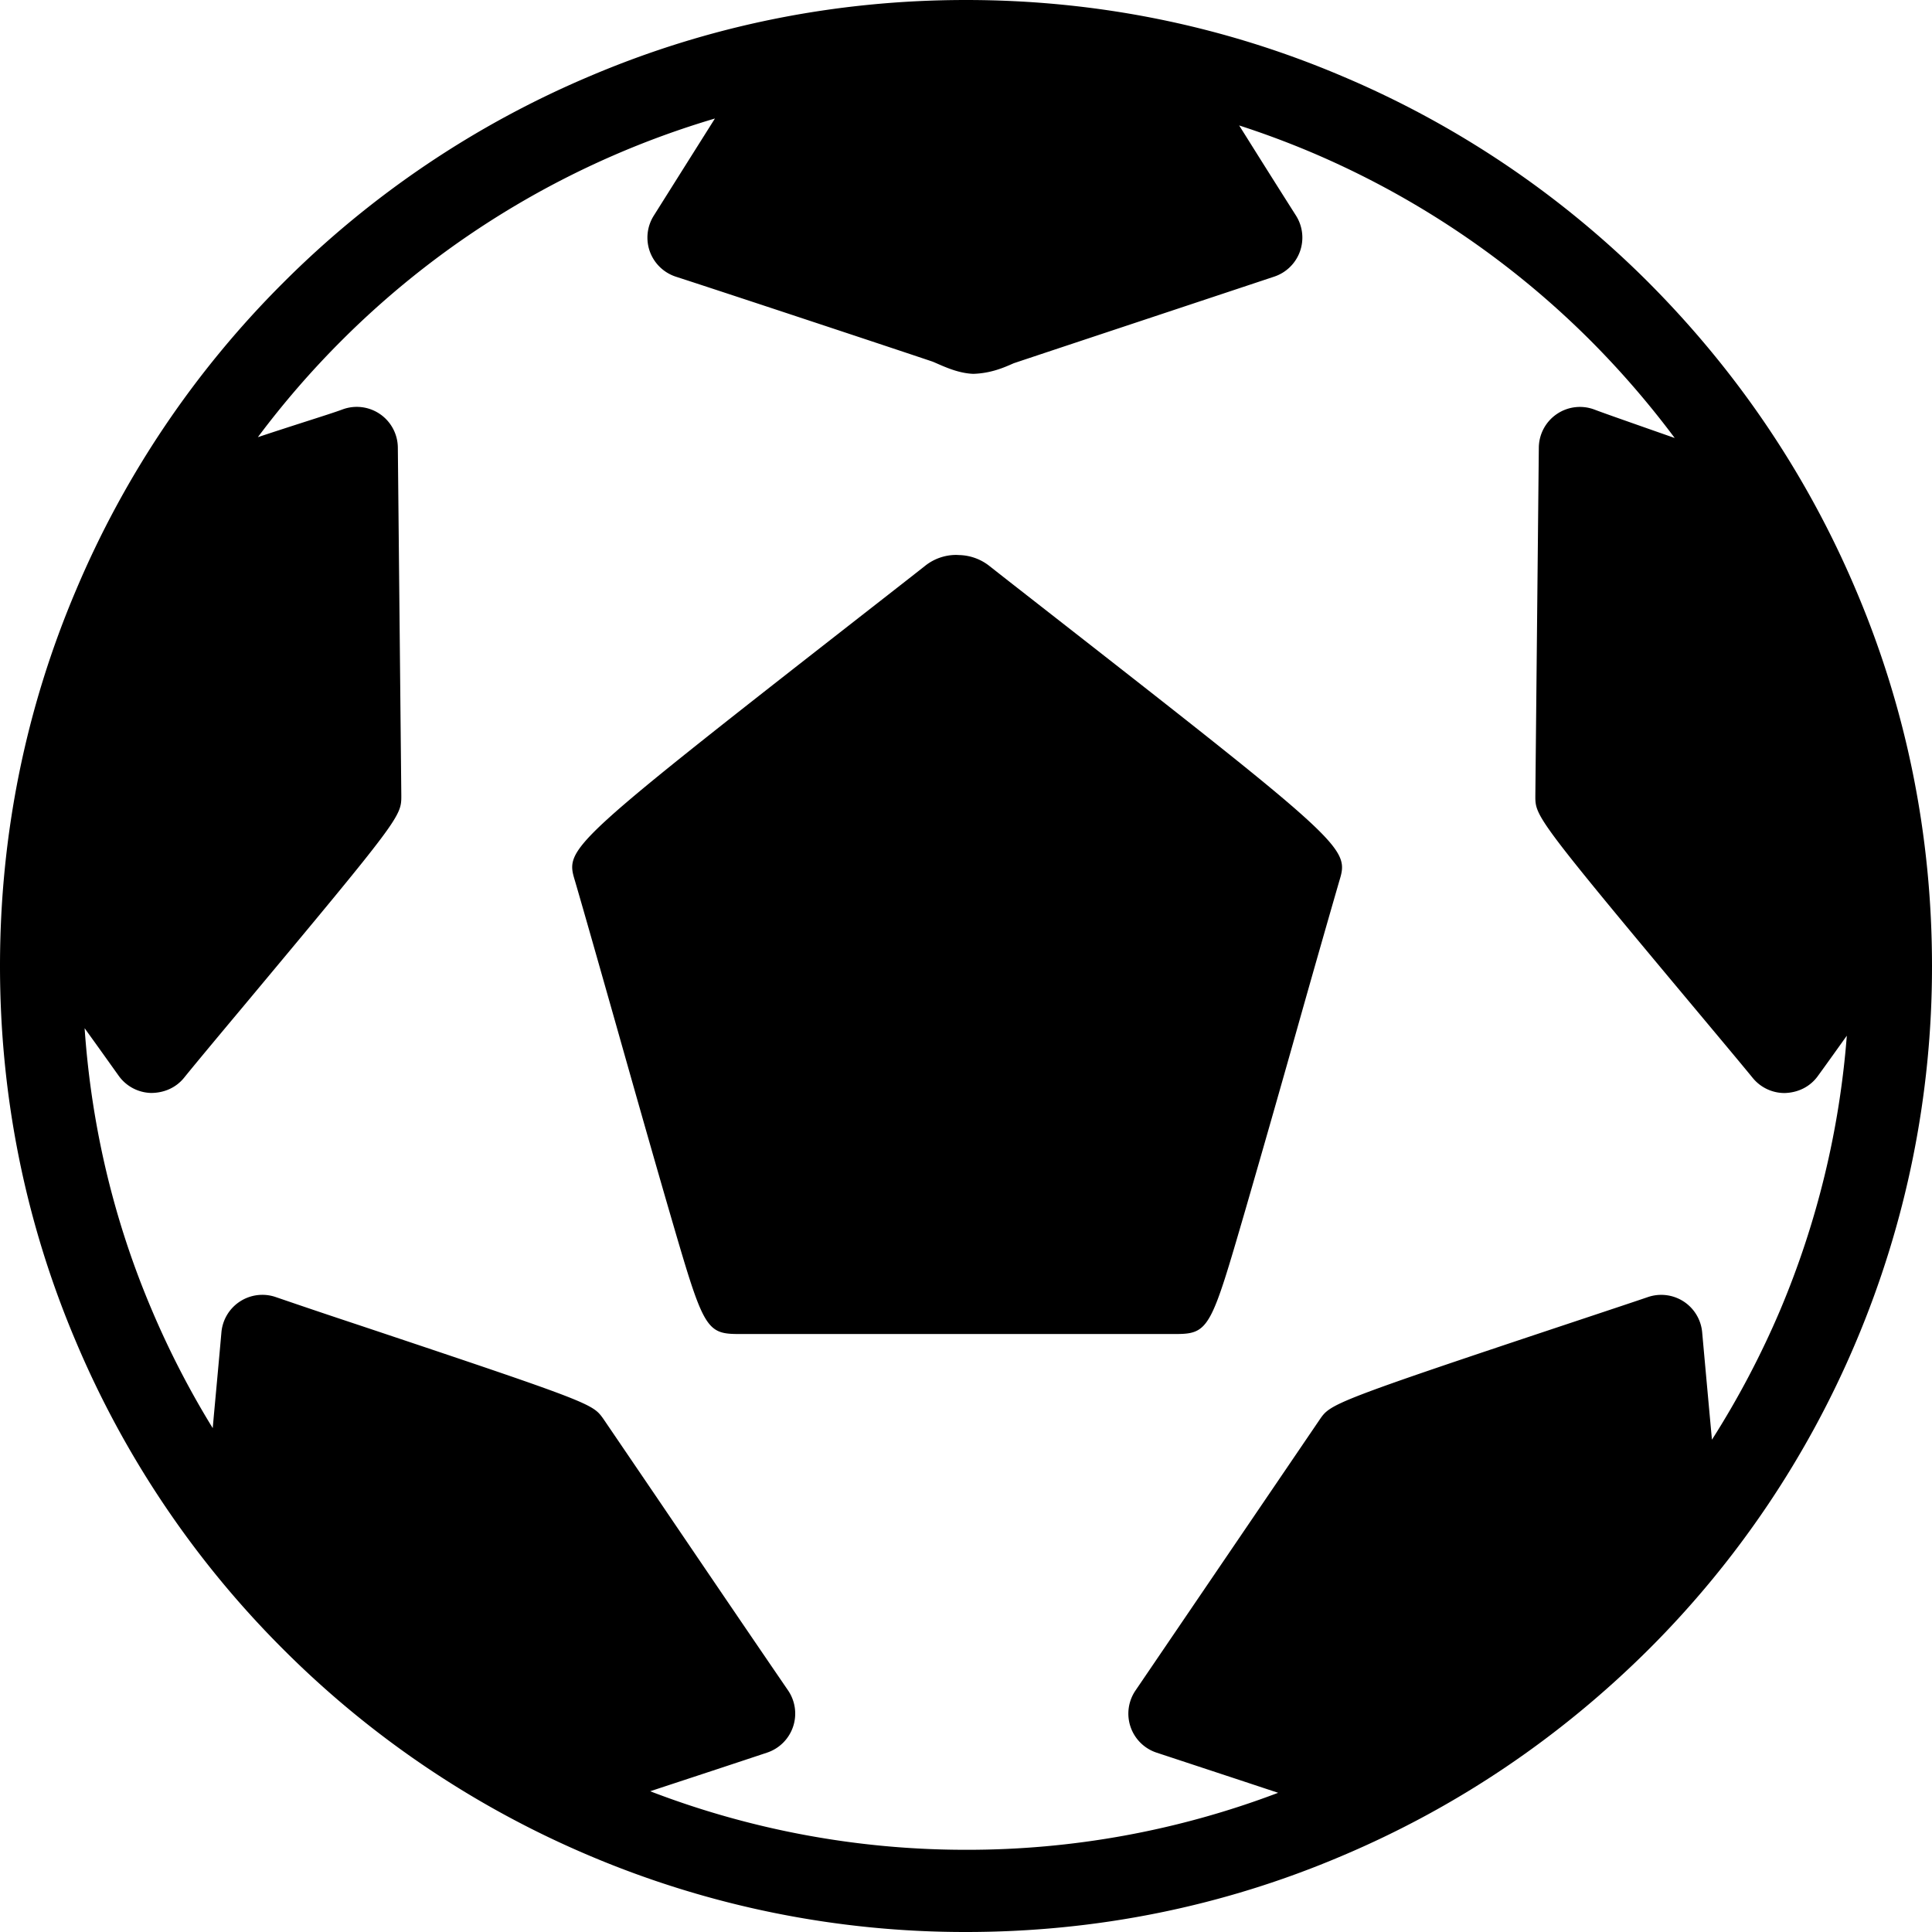
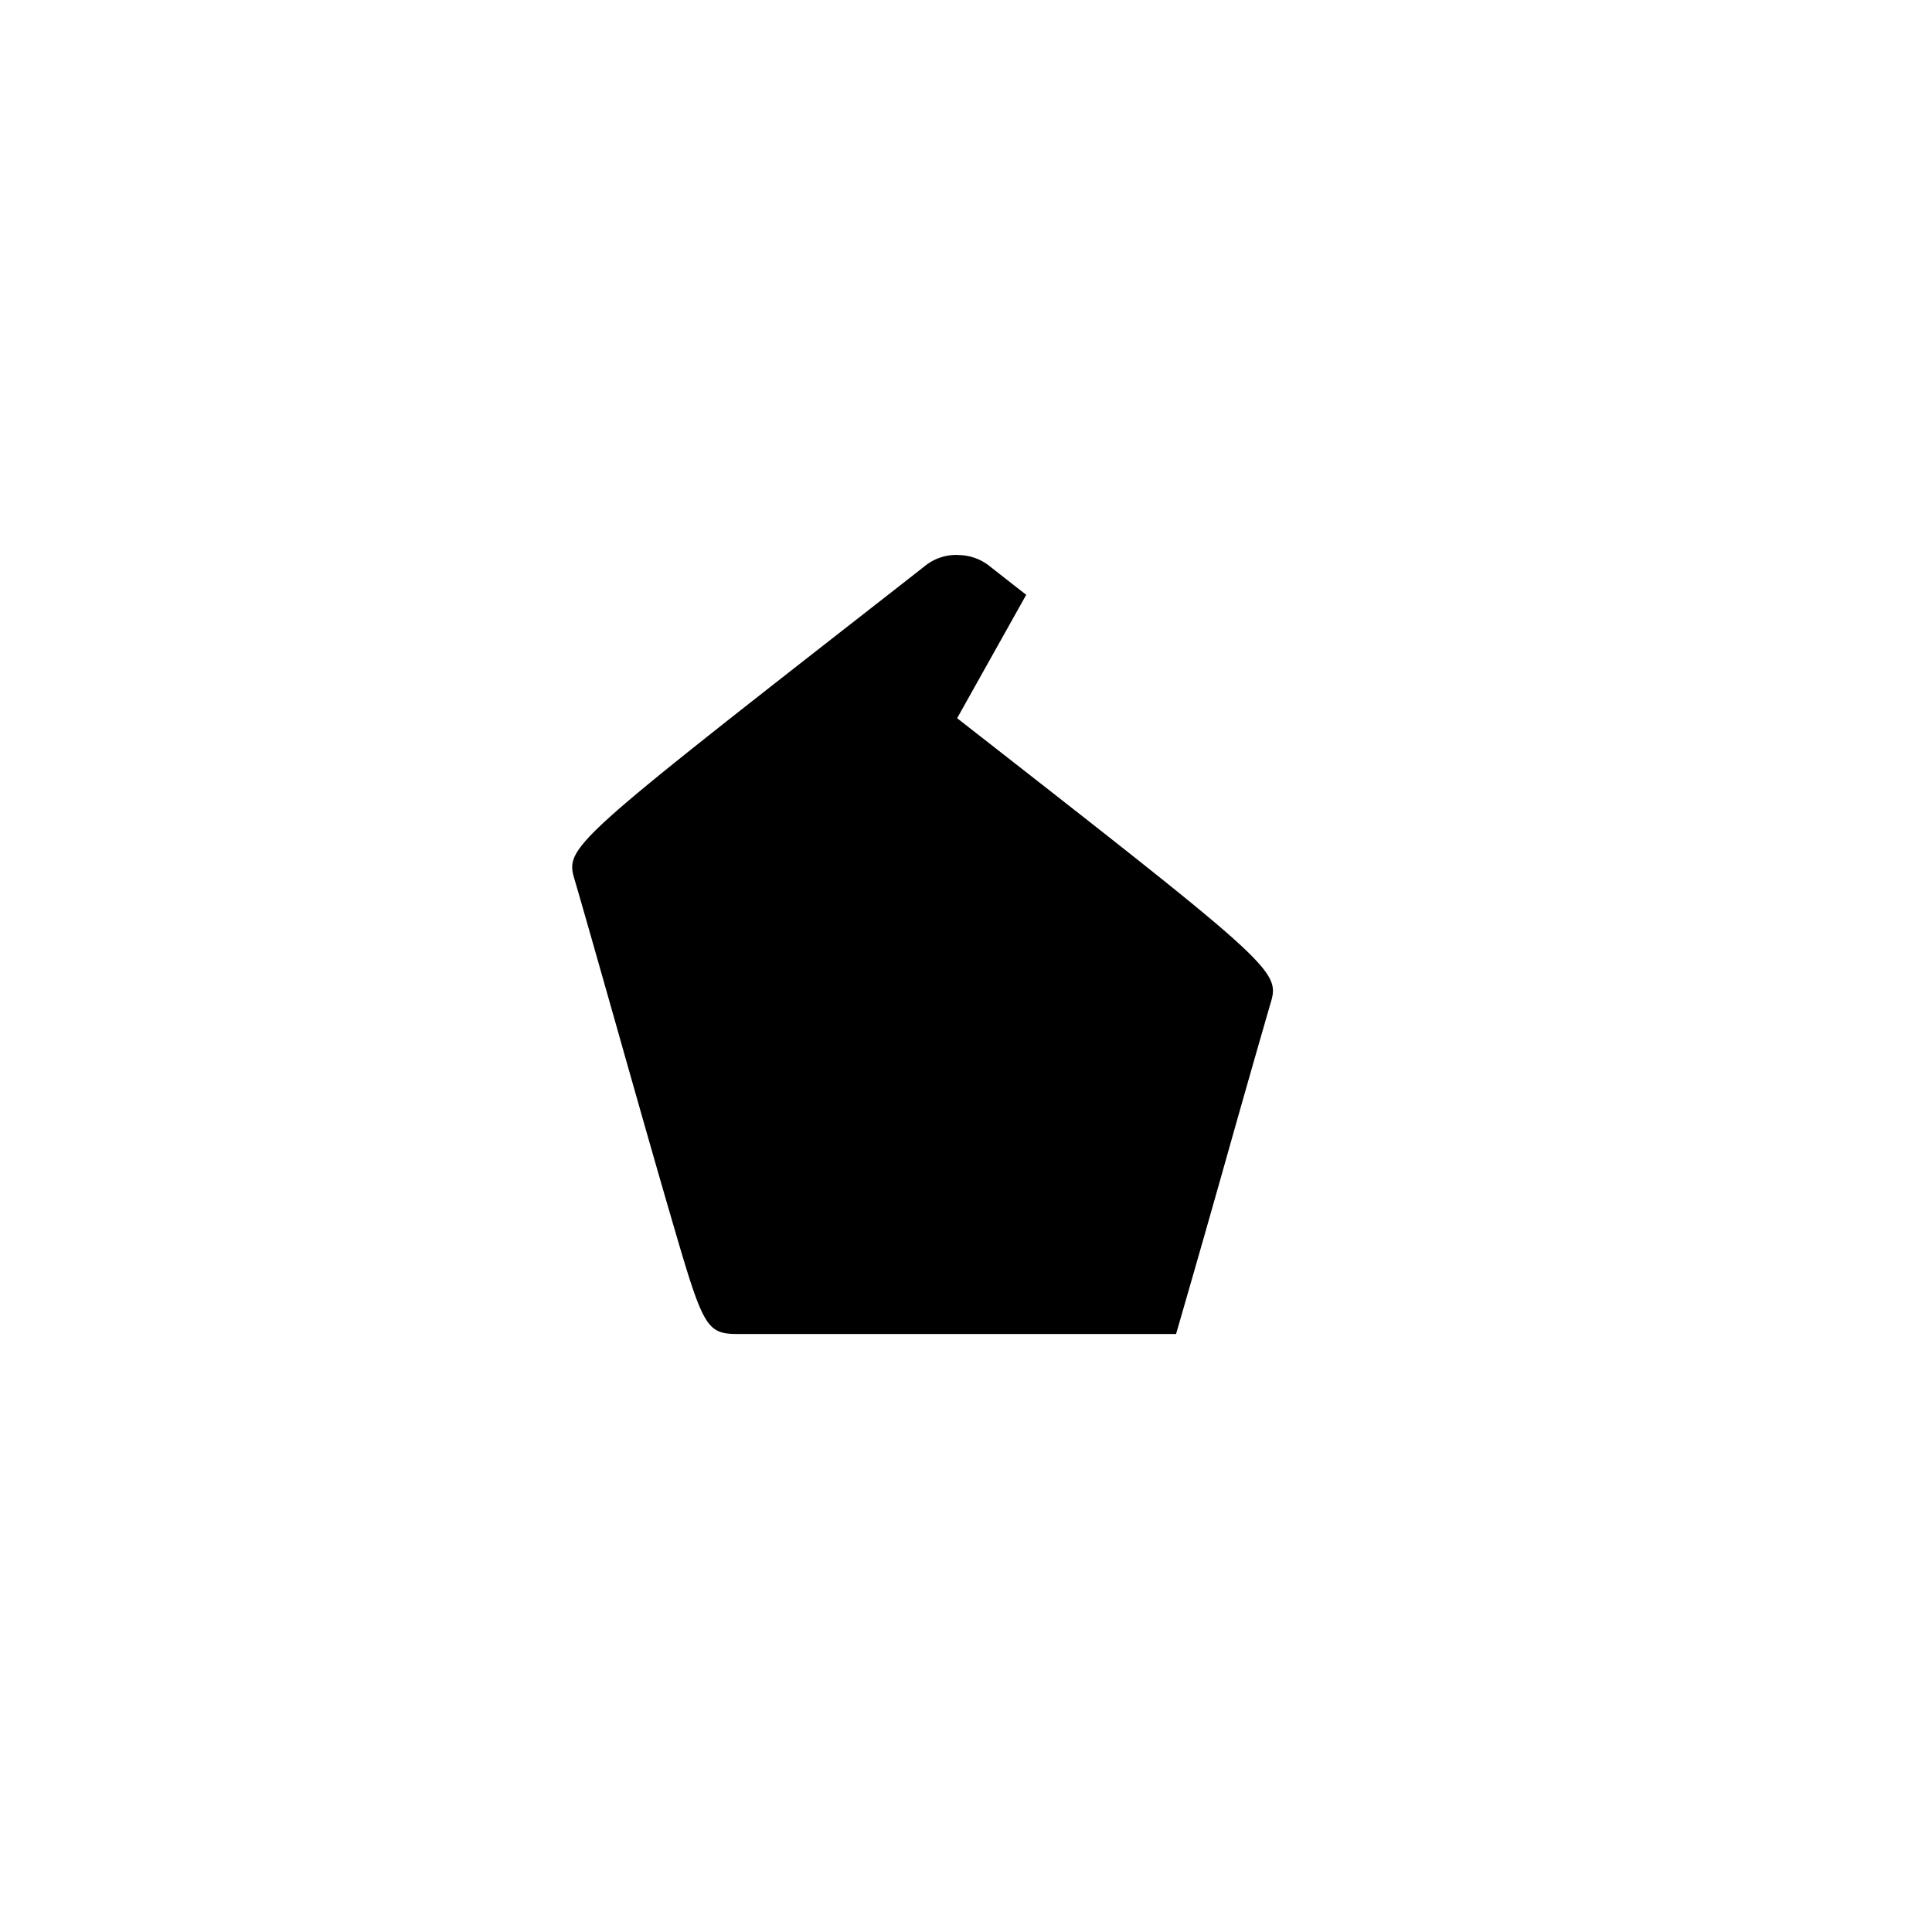
<svg xmlns="http://www.w3.org/2000/svg" viewBox="0 0 100 100" id="football-icon">
  <g fill-rule="evenodd">
-     <path d="m88.61 74.516-.109-1.184c-.133-1.46-.266-2.918-.397-4.372a2.132 2.132 0 0 0-.96-1.596 2.134 2.134 0 0 0-1.848-.228c-.665.228-1.901.638-3.401 1.138-12.979 4.32-13.025 4.383-13.588 5.203L58.773 87.5a2.126 2.126 0 0 0 1.09 3.216l3.624 1.196c.892.293 1.78.59 2.67.883A45.33 45.33 0 0 1 50 95.745a45.513 45.513 0 0 1-16.347-3.03l.721-.238c1.78-.586 3.556-1.17 5.332-1.762a2.13 2.13 0 0 0 1.084-3.22c-2.244-3.279-4.476-6.57-6.706-9.857l-2.864-4.212c-.553-.764-.585-.809-12.585-4.82a410.874 410.874 0 0 1-4.351-1.466 2.128 2.128 0 0 0-2.823 1.819c-.128 1.45-.263 2.904-.397 4.36l-.053.601a45.703 45.703 0 0 1-3.156-6.124C5.884 63.163 4.728 58.27 4.38 53.22c.252.351.506.702.757 1.053l1.007 1.41c.386.54 1.004.87 1.67.888.702 0 1.311-.287 1.716-.79.53-.656 1.656-2.008 2.99-3.602 8.252-9.883 8.252-9.923 8.252-11l-.18-18.01a2.126 2.126 0 0 0-2.864-1.977c-.368.138-1.093.369-1.97.65-.735.237-1.572.506-2.411.786a46.05 46.05 0 0 1 4.308-4.976 45.63 45.63 0 0 1 19.35-11.518l-1.58 2.508-1.585 2.52a2.13 2.13 0 0 0-.202 1.863 2.136 2.136 0 0 0 1.347 1.297c2.66.862 11.432 3.77 13.266 4.389.074.027.166.069.263.111.482.21 1.141.5 1.861.528.924-.028 1.6-.33 2.094-.548 1.95-.653 10.904-3.624 13.486-4.484a2.13 2.13 0 0 0 1.123-3.162 763.38 763.38 0 0 1-2.575-4.083l-.365-.58a45.86 45.86 0 0 1 3.666 1.361 45.614 45.614 0 0 1 14.543 9.796 46.789 46.789 0 0 1 4.336 5.021l-1.454-.51c-1.21-.426-2.251-.79-2.692-.958a2.128 2.128 0 0 0-2.888 1.966l-.18 18.032c0 1.043 0 1.128 8.658 11.476 1.156 1.383 2.114 2.528 2.591 3.113.404.498 1.01.785 1.649.785.72-.017 1.333-.34 1.721-.875.506-.695 1.003-1.394 1.503-2.092a45.529 45.529 0 0 1-3.446 14.194 45.942 45.942 0 0 1-3.534 6.715zm-3.256-59.87A49.81 49.81 0 0 0 69.464 3.94C63.32 1.326 56.772 0 50 0c-6.772 0-13.322 1.326-19.46 3.938a49.84 49.84 0 0 0-15.893 10.708 49.798 49.798 0 0 0-10.708 15.89C1.326 36.678 0 43.228 0 50c0 6.772 1.326 13.321 3.938 19.46a49.84 49.84 0 0 0 10.708 15.893 49.822 49.822 0 0 0 15.897 10.71A49.77 49.77 0 0 0 50 100c6.772 0 13.321-1.326 19.46-3.94 5.93-2.507 11.276-6.109 15.893-10.706a49.81 49.81 0 0 0 10.71-15.897A49.785 49.785 0 0 0 100 50c0-6.773-1.326-13.322-3.938-19.46-2.51-5.93-6.11-11.276-10.708-15.893Z" />
-     <path d="M53.117 30.787a375.96 375.96 0 0 1-1.904-1.491 2.622 2.622 0 0 0-1.564-.566c-.06-.003-.12-.007-.168-.007a2.58 2.58 0 0 0-1.6.566c-.302.24-.986.774-1.915 1.5-16.732 13.066-16.732 13.066-16.2 14.824.49 1.678 1.238 4.315 2.053 7.186.951 3.364 1.995 7.042 2.822 9.883 1.75 6.005 1.856 6.366 3.572 6.366h22.66c1.716 0 1.822-.362 3.576-6.386a1341.36 1341.36 0 0 0 2.83-9.91 1257.56 1257.56 0 0 1 2.032-7.114c.542-1.778.542-1.778-16.194-14.85" />
+     <path d="M53.117 30.787a375.96 375.96 0 0 1-1.904-1.491 2.622 2.622 0 0 0-1.564-.566c-.06-.003-.12-.007-.168-.007a2.58 2.58 0 0 0-1.6.566c-.302.24-.986.774-1.915 1.5-16.732 13.066-16.732 13.066-16.2 14.824.49 1.678 1.238 4.315 2.053 7.186.951 3.364 1.995 7.042 2.822 9.883 1.75 6.005 1.856 6.366 3.572 6.366h22.66a1341.36 1341.36 0 0 0 2.83-9.91 1257.56 1257.56 0 0 1 2.032-7.114c.542-1.778.542-1.778-16.194-14.85" />
  </g>
</svg>